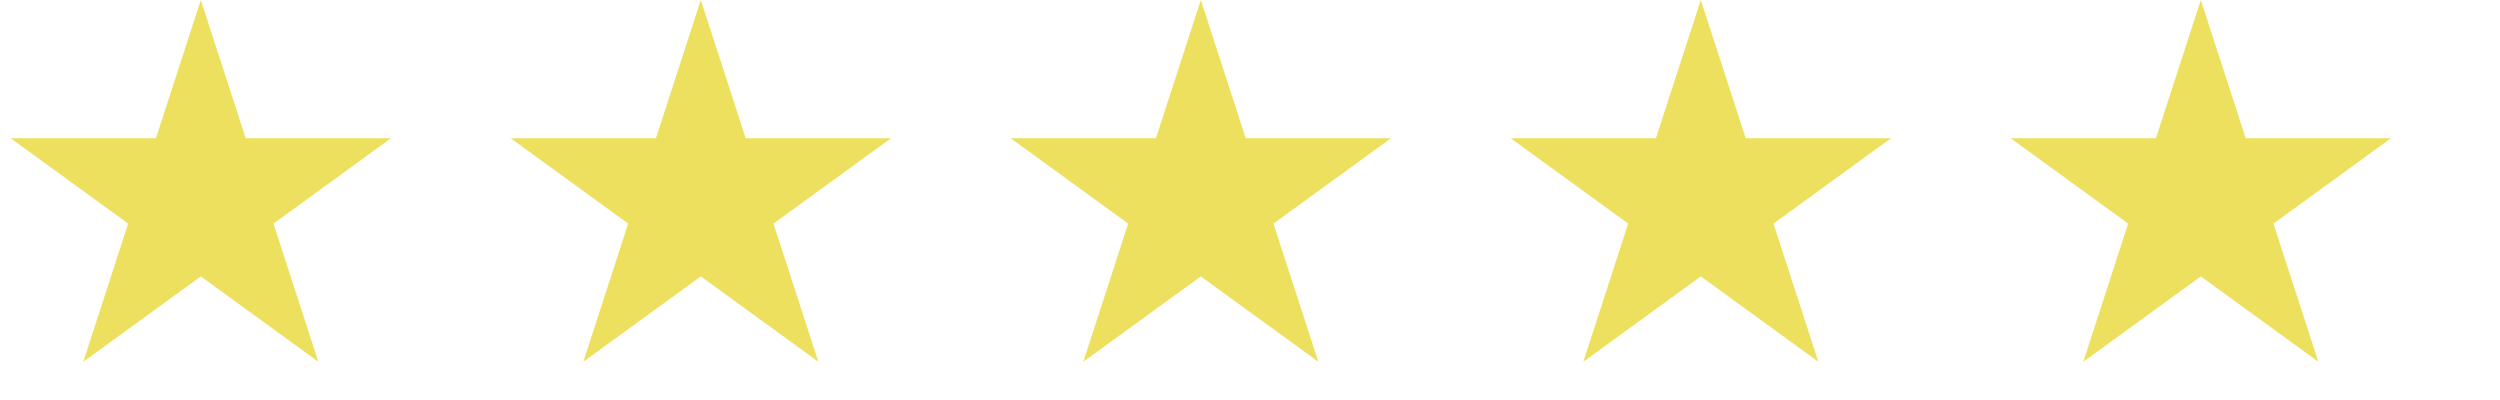
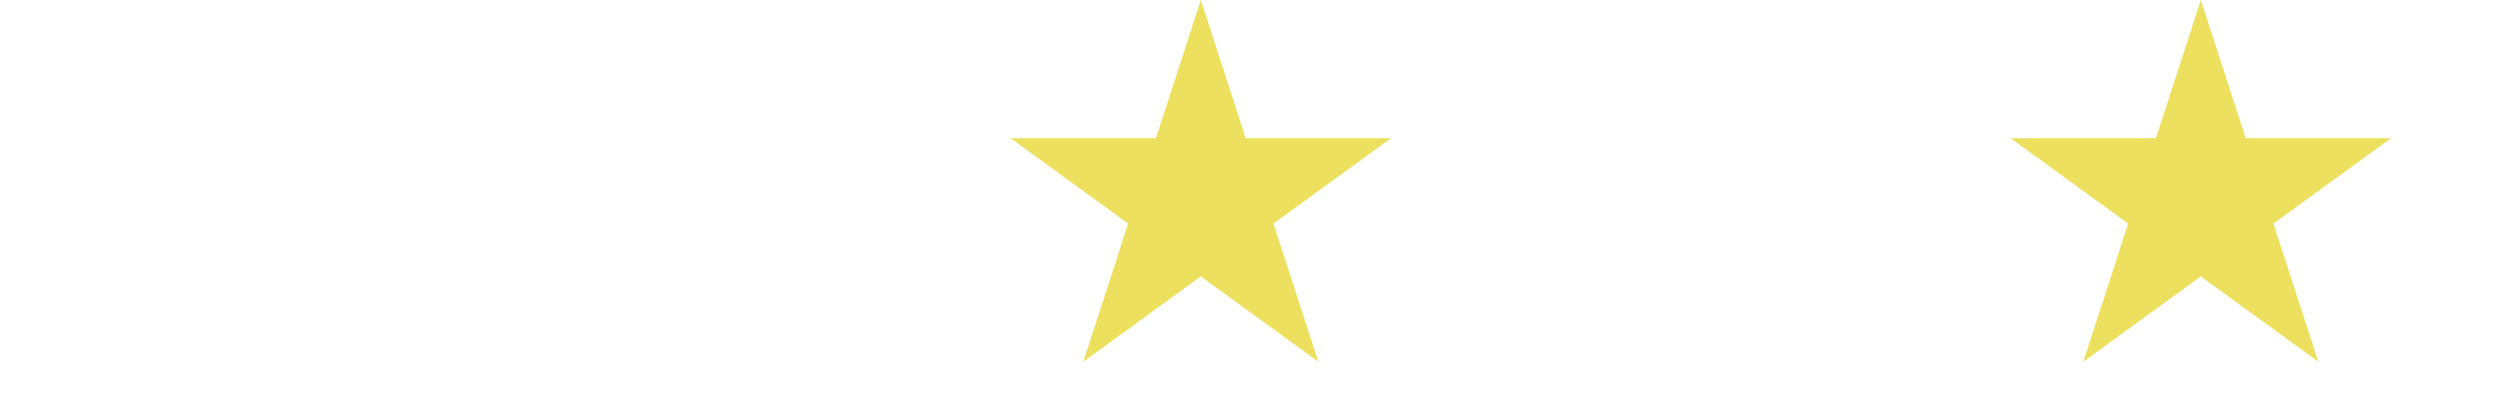
<svg xmlns="http://www.w3.org/2000/svg" width="125" height="20" viewBox="0 0 125 20" fill="none">
-   <path d="M10.041 0L12.286 6.91H19.551L13.674 11.18L15.919 18.09L10.041 13.82L4.163 18.09L6.408 11.18L0.53 6.91H7.796L10.041 0Z" fill="#EEE05F" />
-   <path d="M35.041 0L37.286 6.91H44.551L38.673 11.18L40.919 18.09L35.041 13.82L29.163 18.09L31.408 11.18L25.53 6.91H32.796L35.041 0Z" fill="#EEE05F" />
  <path d="M60.041 0L62.286 6.91H69.551L63.673 11.18L65.919 18.09L60.041 13.82L54.163 18.09L56.408 11.18L50.53 6.91H57.796L60.041 0Z" fill="#EEE05F" />
-   <path d="M85.041 0L87.286 6.91H94.551L88.674 11.18L90.919 18.09L85.041 13.82L79.163 18.09L81.408 11.18L75.53 6.91H82.796L85.041 0Z" fill="#EEE05F" />
  <path d="M110.041 0L112.286 6.91H119.551L113.673 11.18L115.919 18.09L110.041 13.82L104.163 18.09L106.408 11.18L100.53 6.91H107.796L110.041 0Z" fill="#EEE05F" />
</svg>